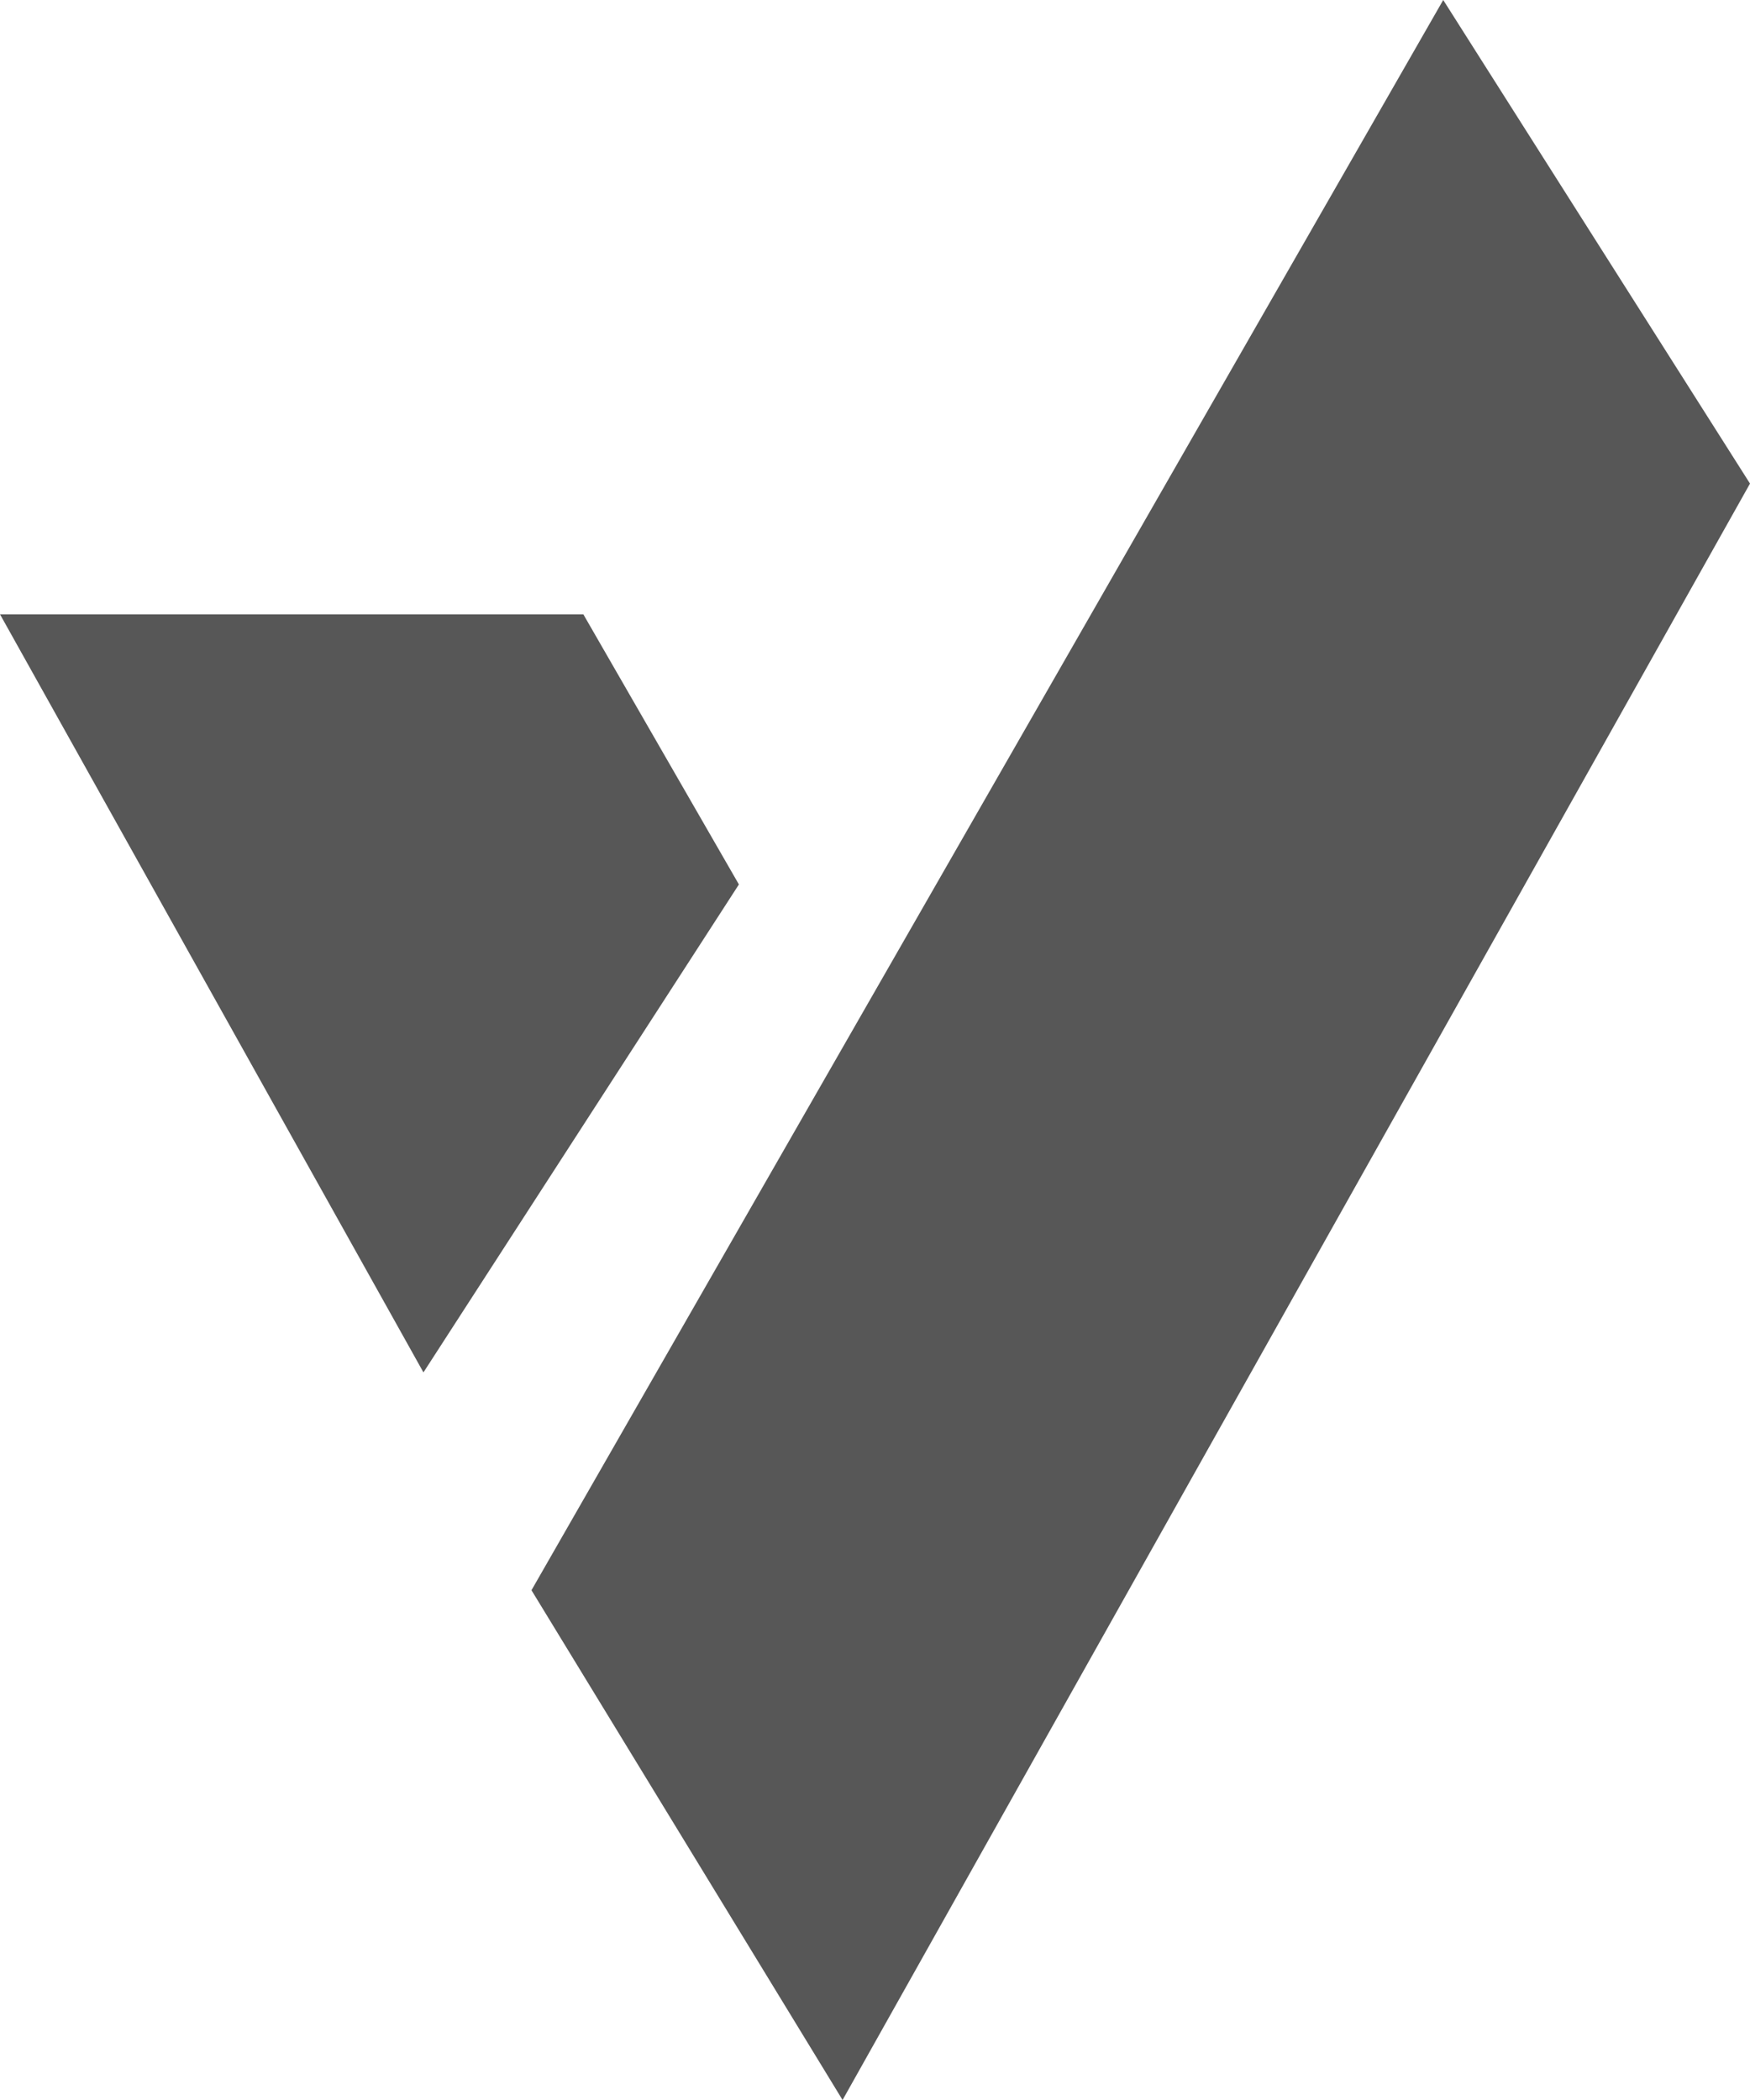
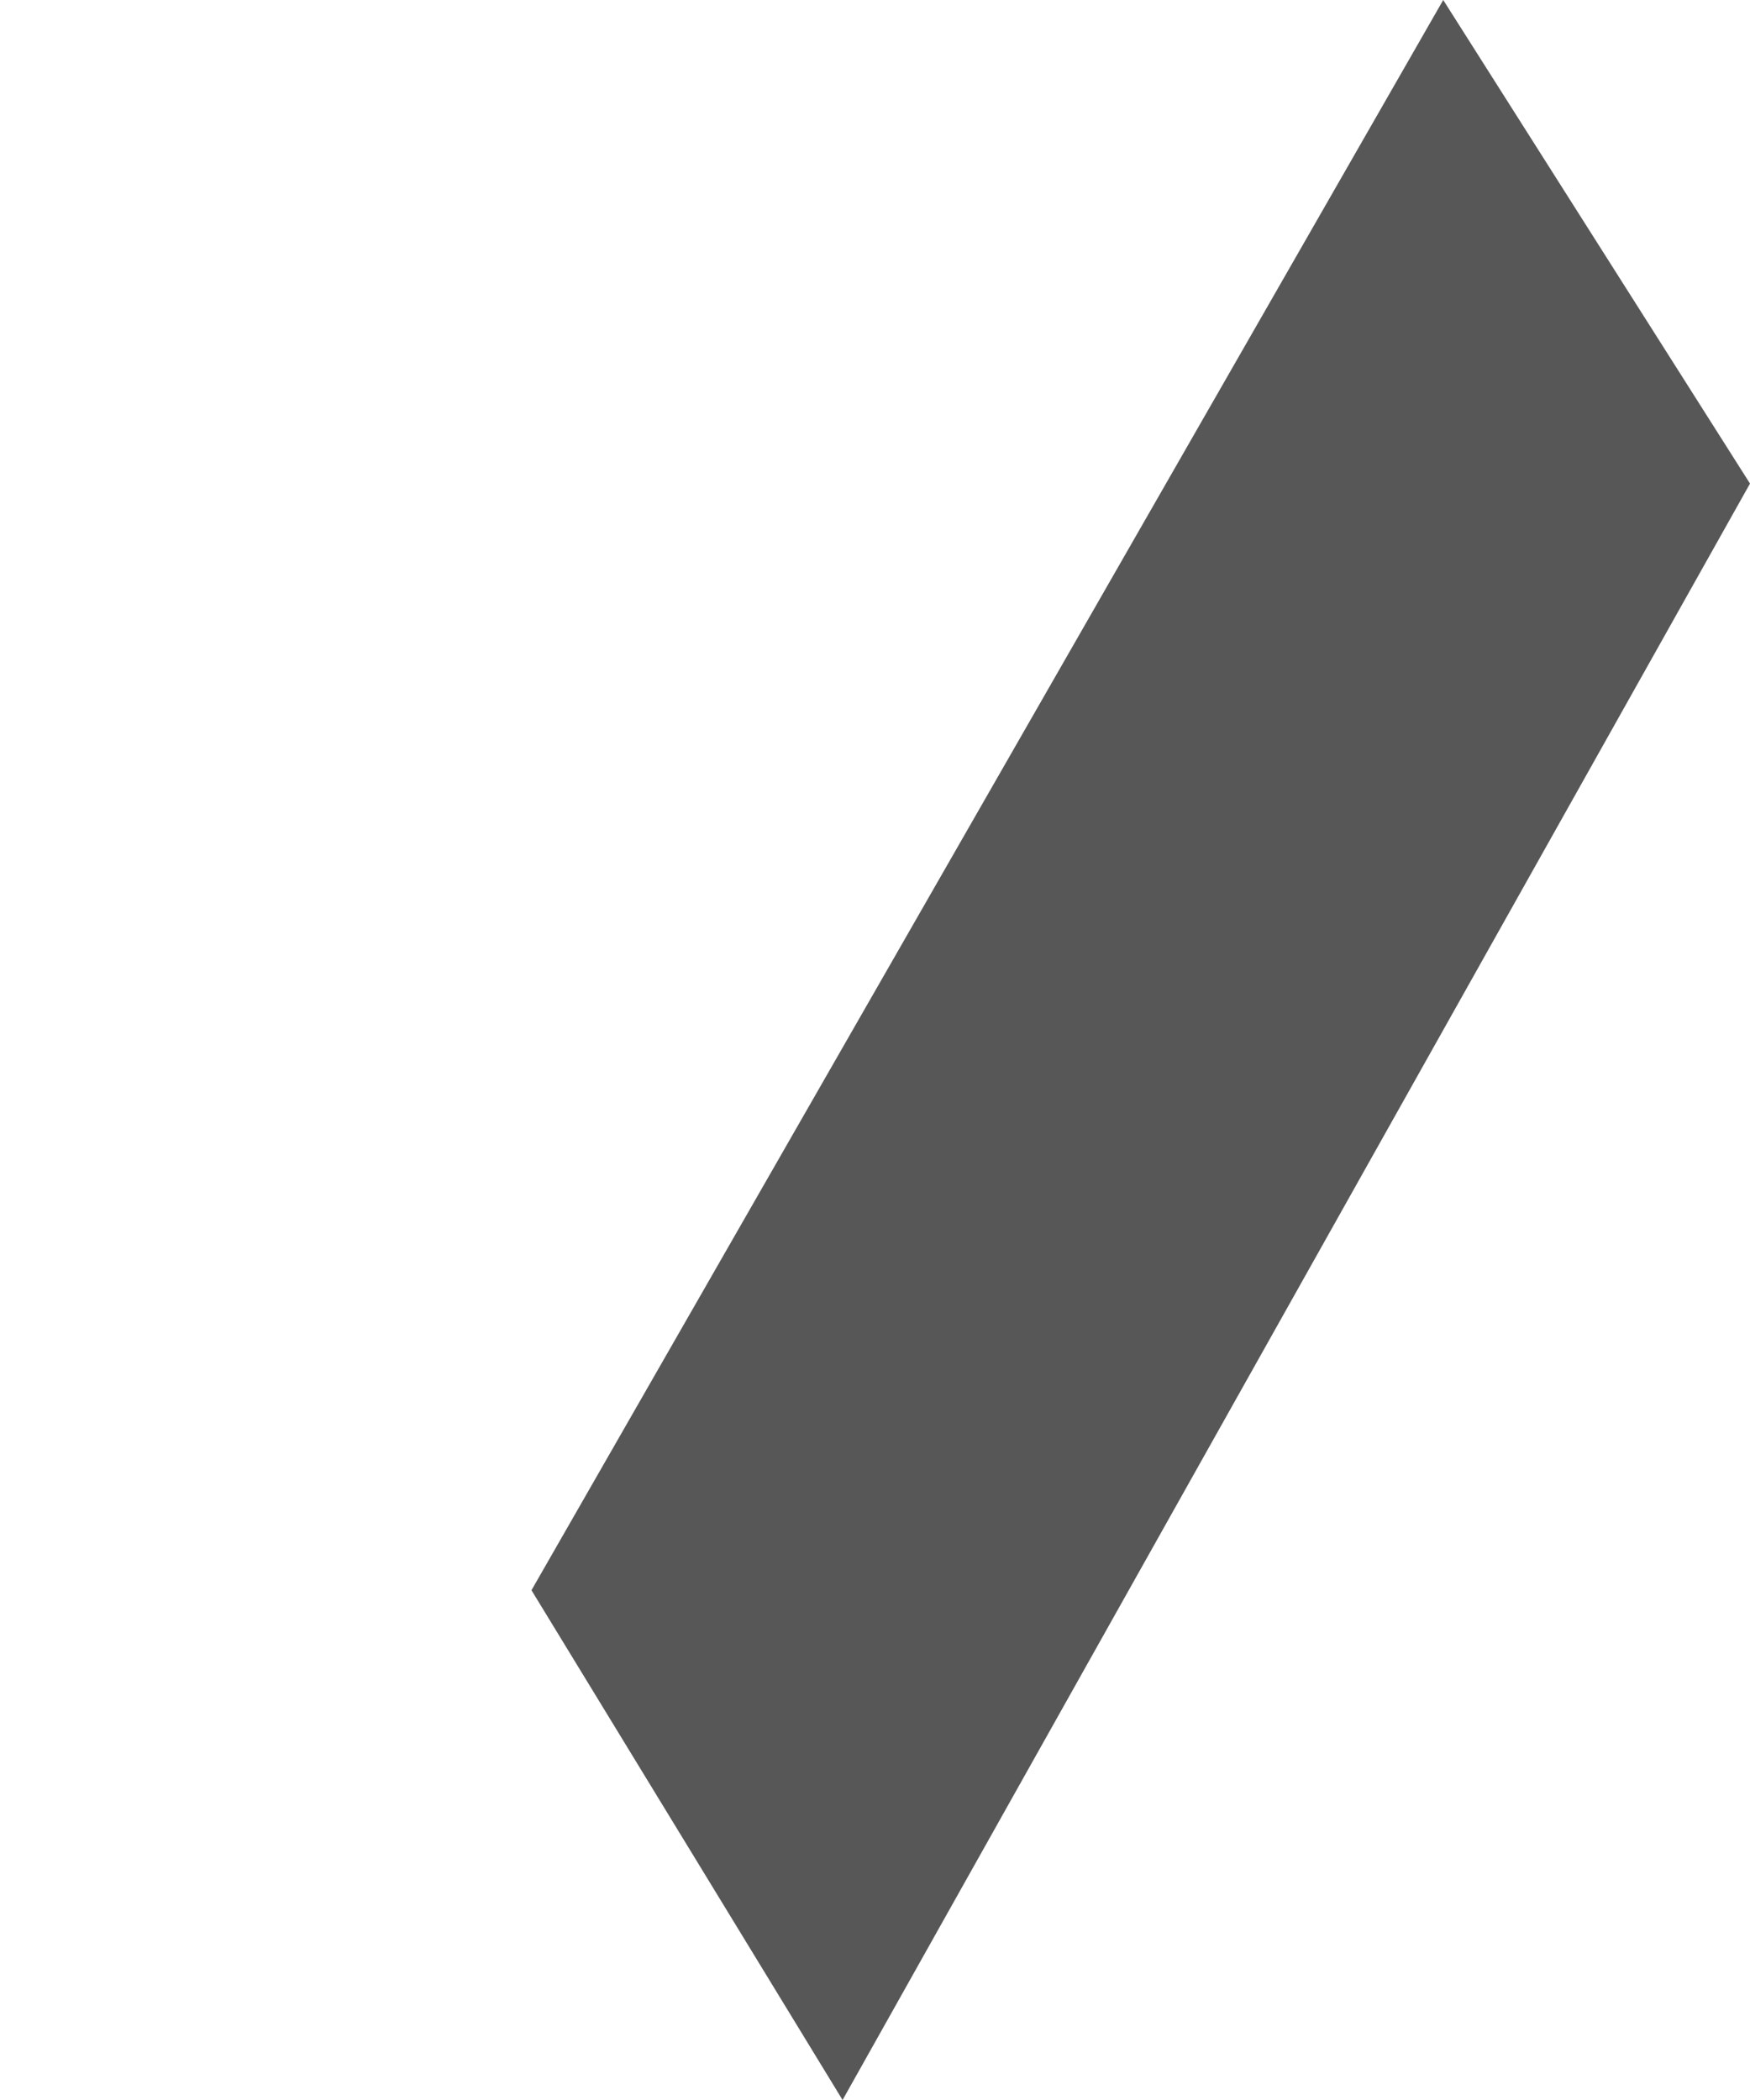
<svg xmlns="http://www.w3.org/2000/svg" width="30" height="36" viewBox="0 0 30 36" fill="none">
  <path d="M30 8.29L14.444 36L9.111 27.261L24.741 0L30 8.29Z" fill="#575757" />
-   <path d="M7.259 23.527L12.667 15.162L10 10.531H0L7.259 23.527Z" fill="#575757" />
</svg>